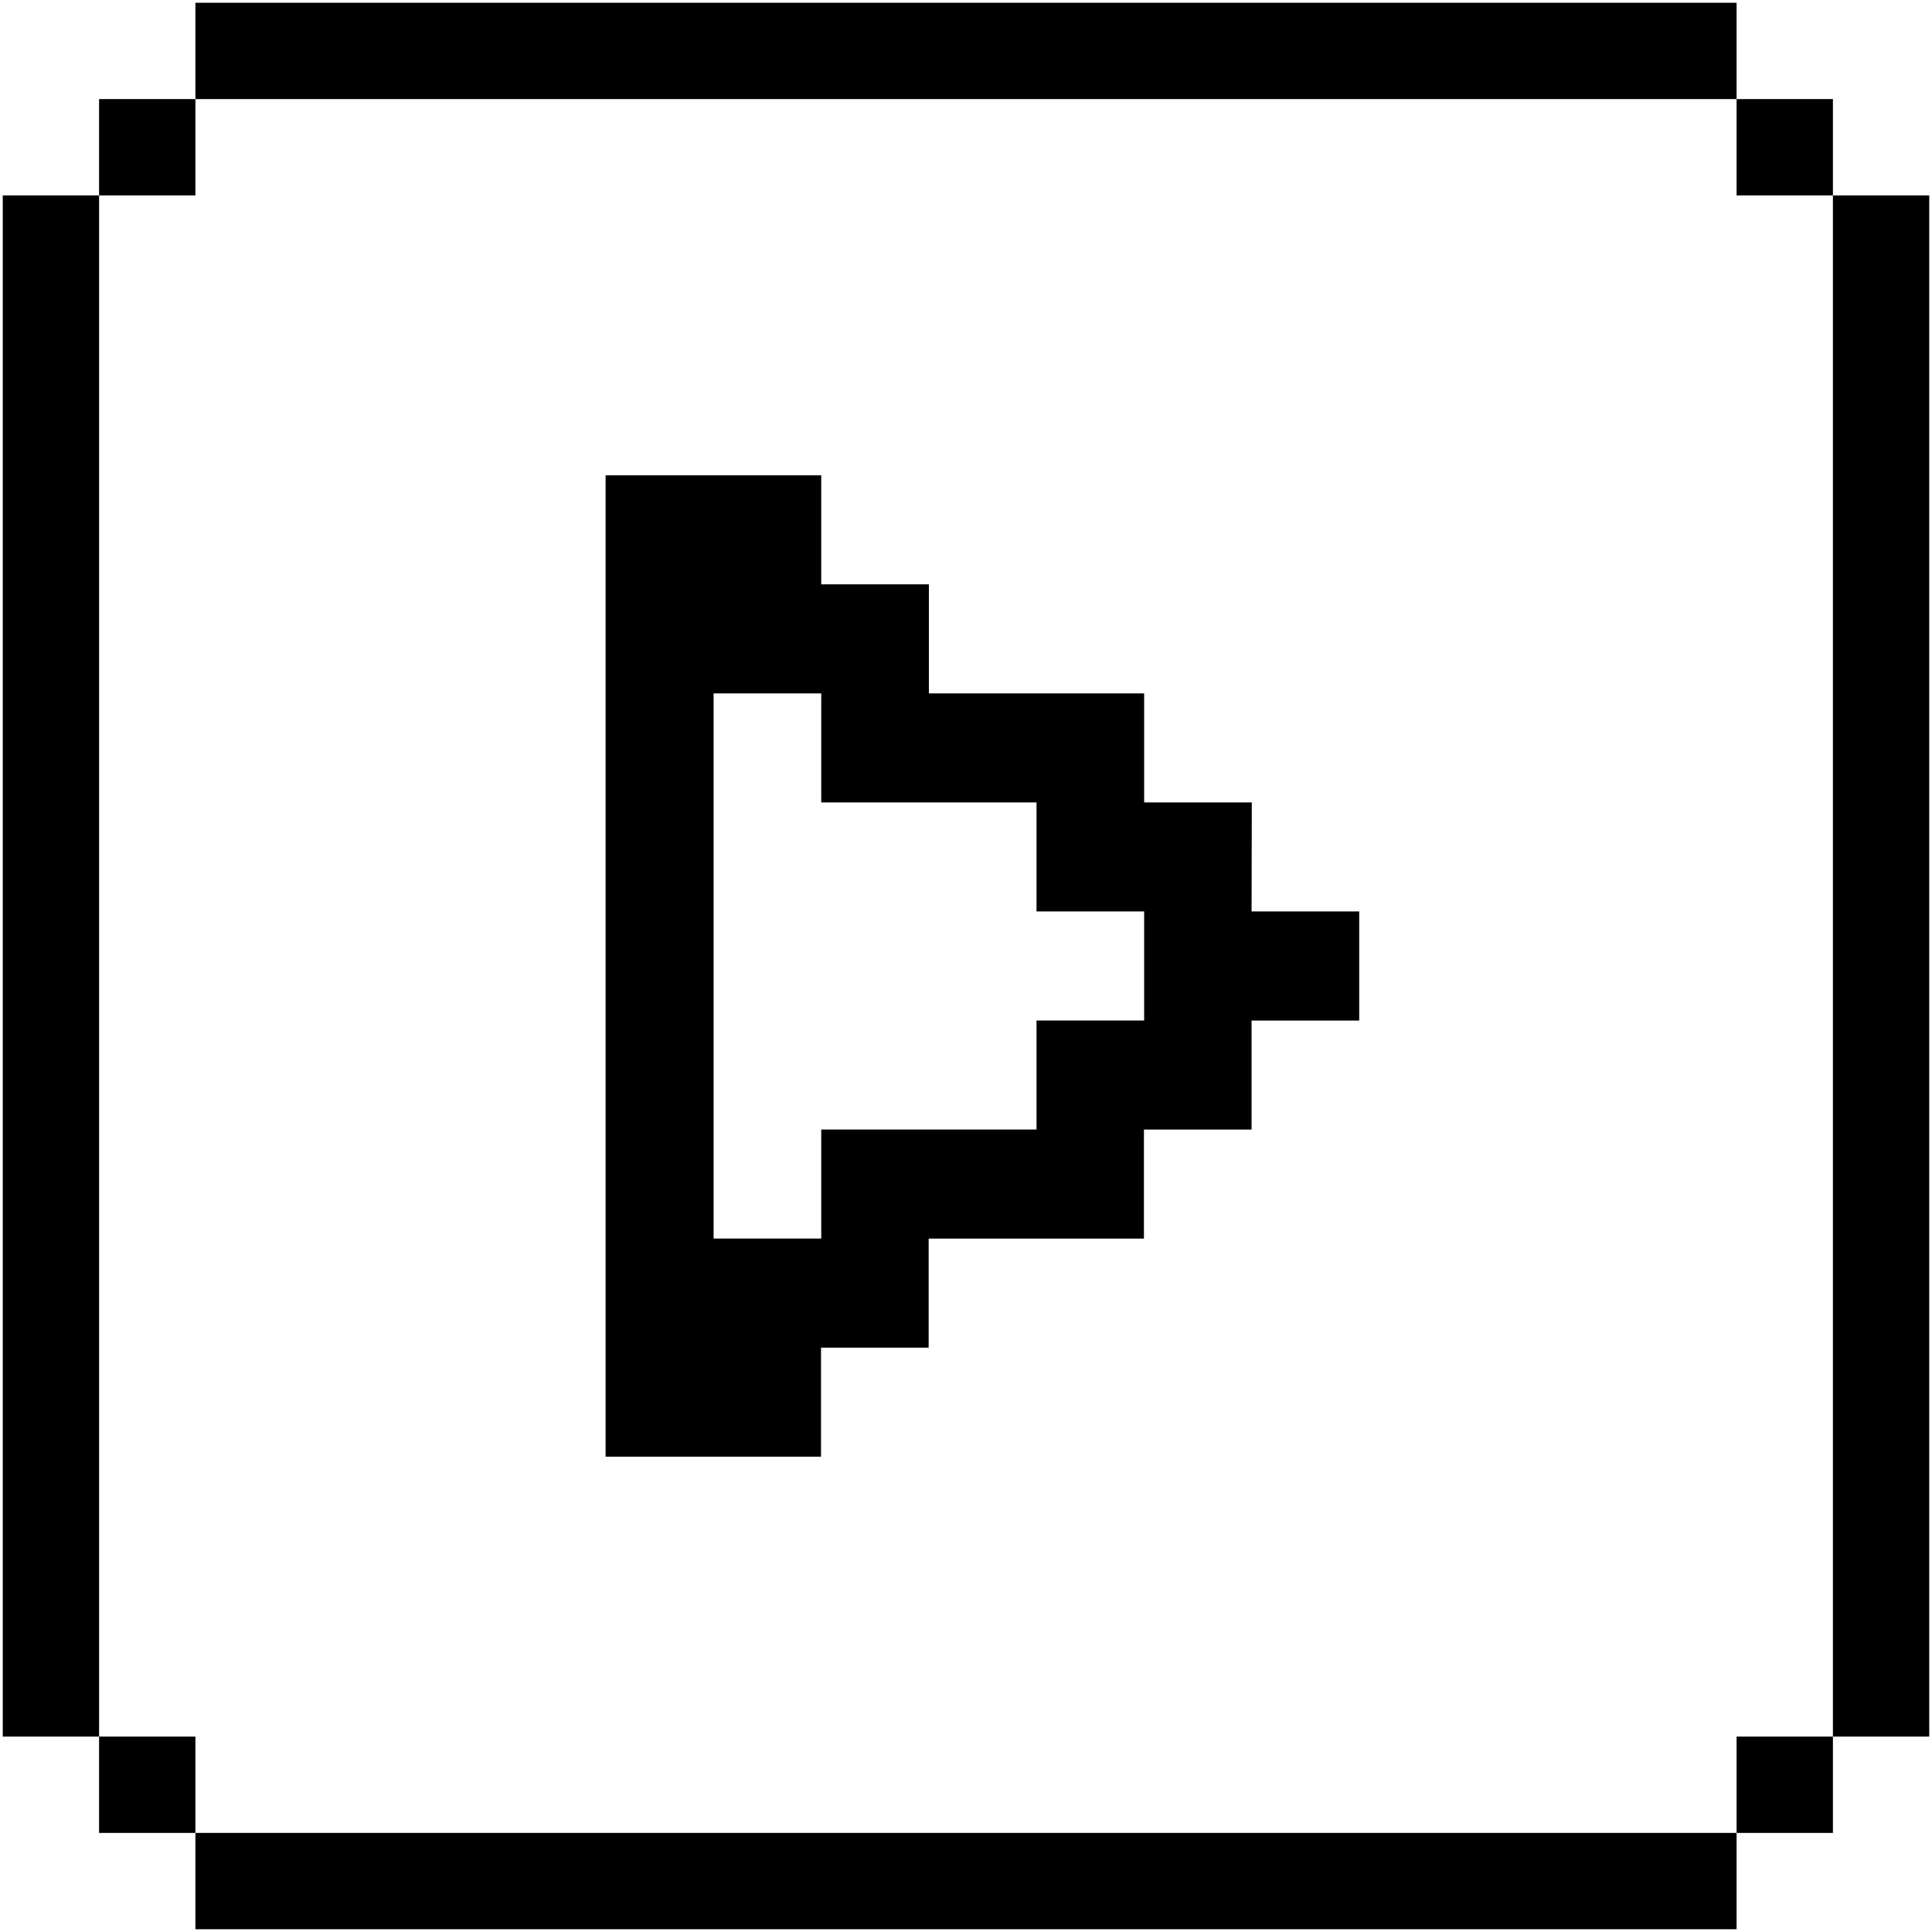
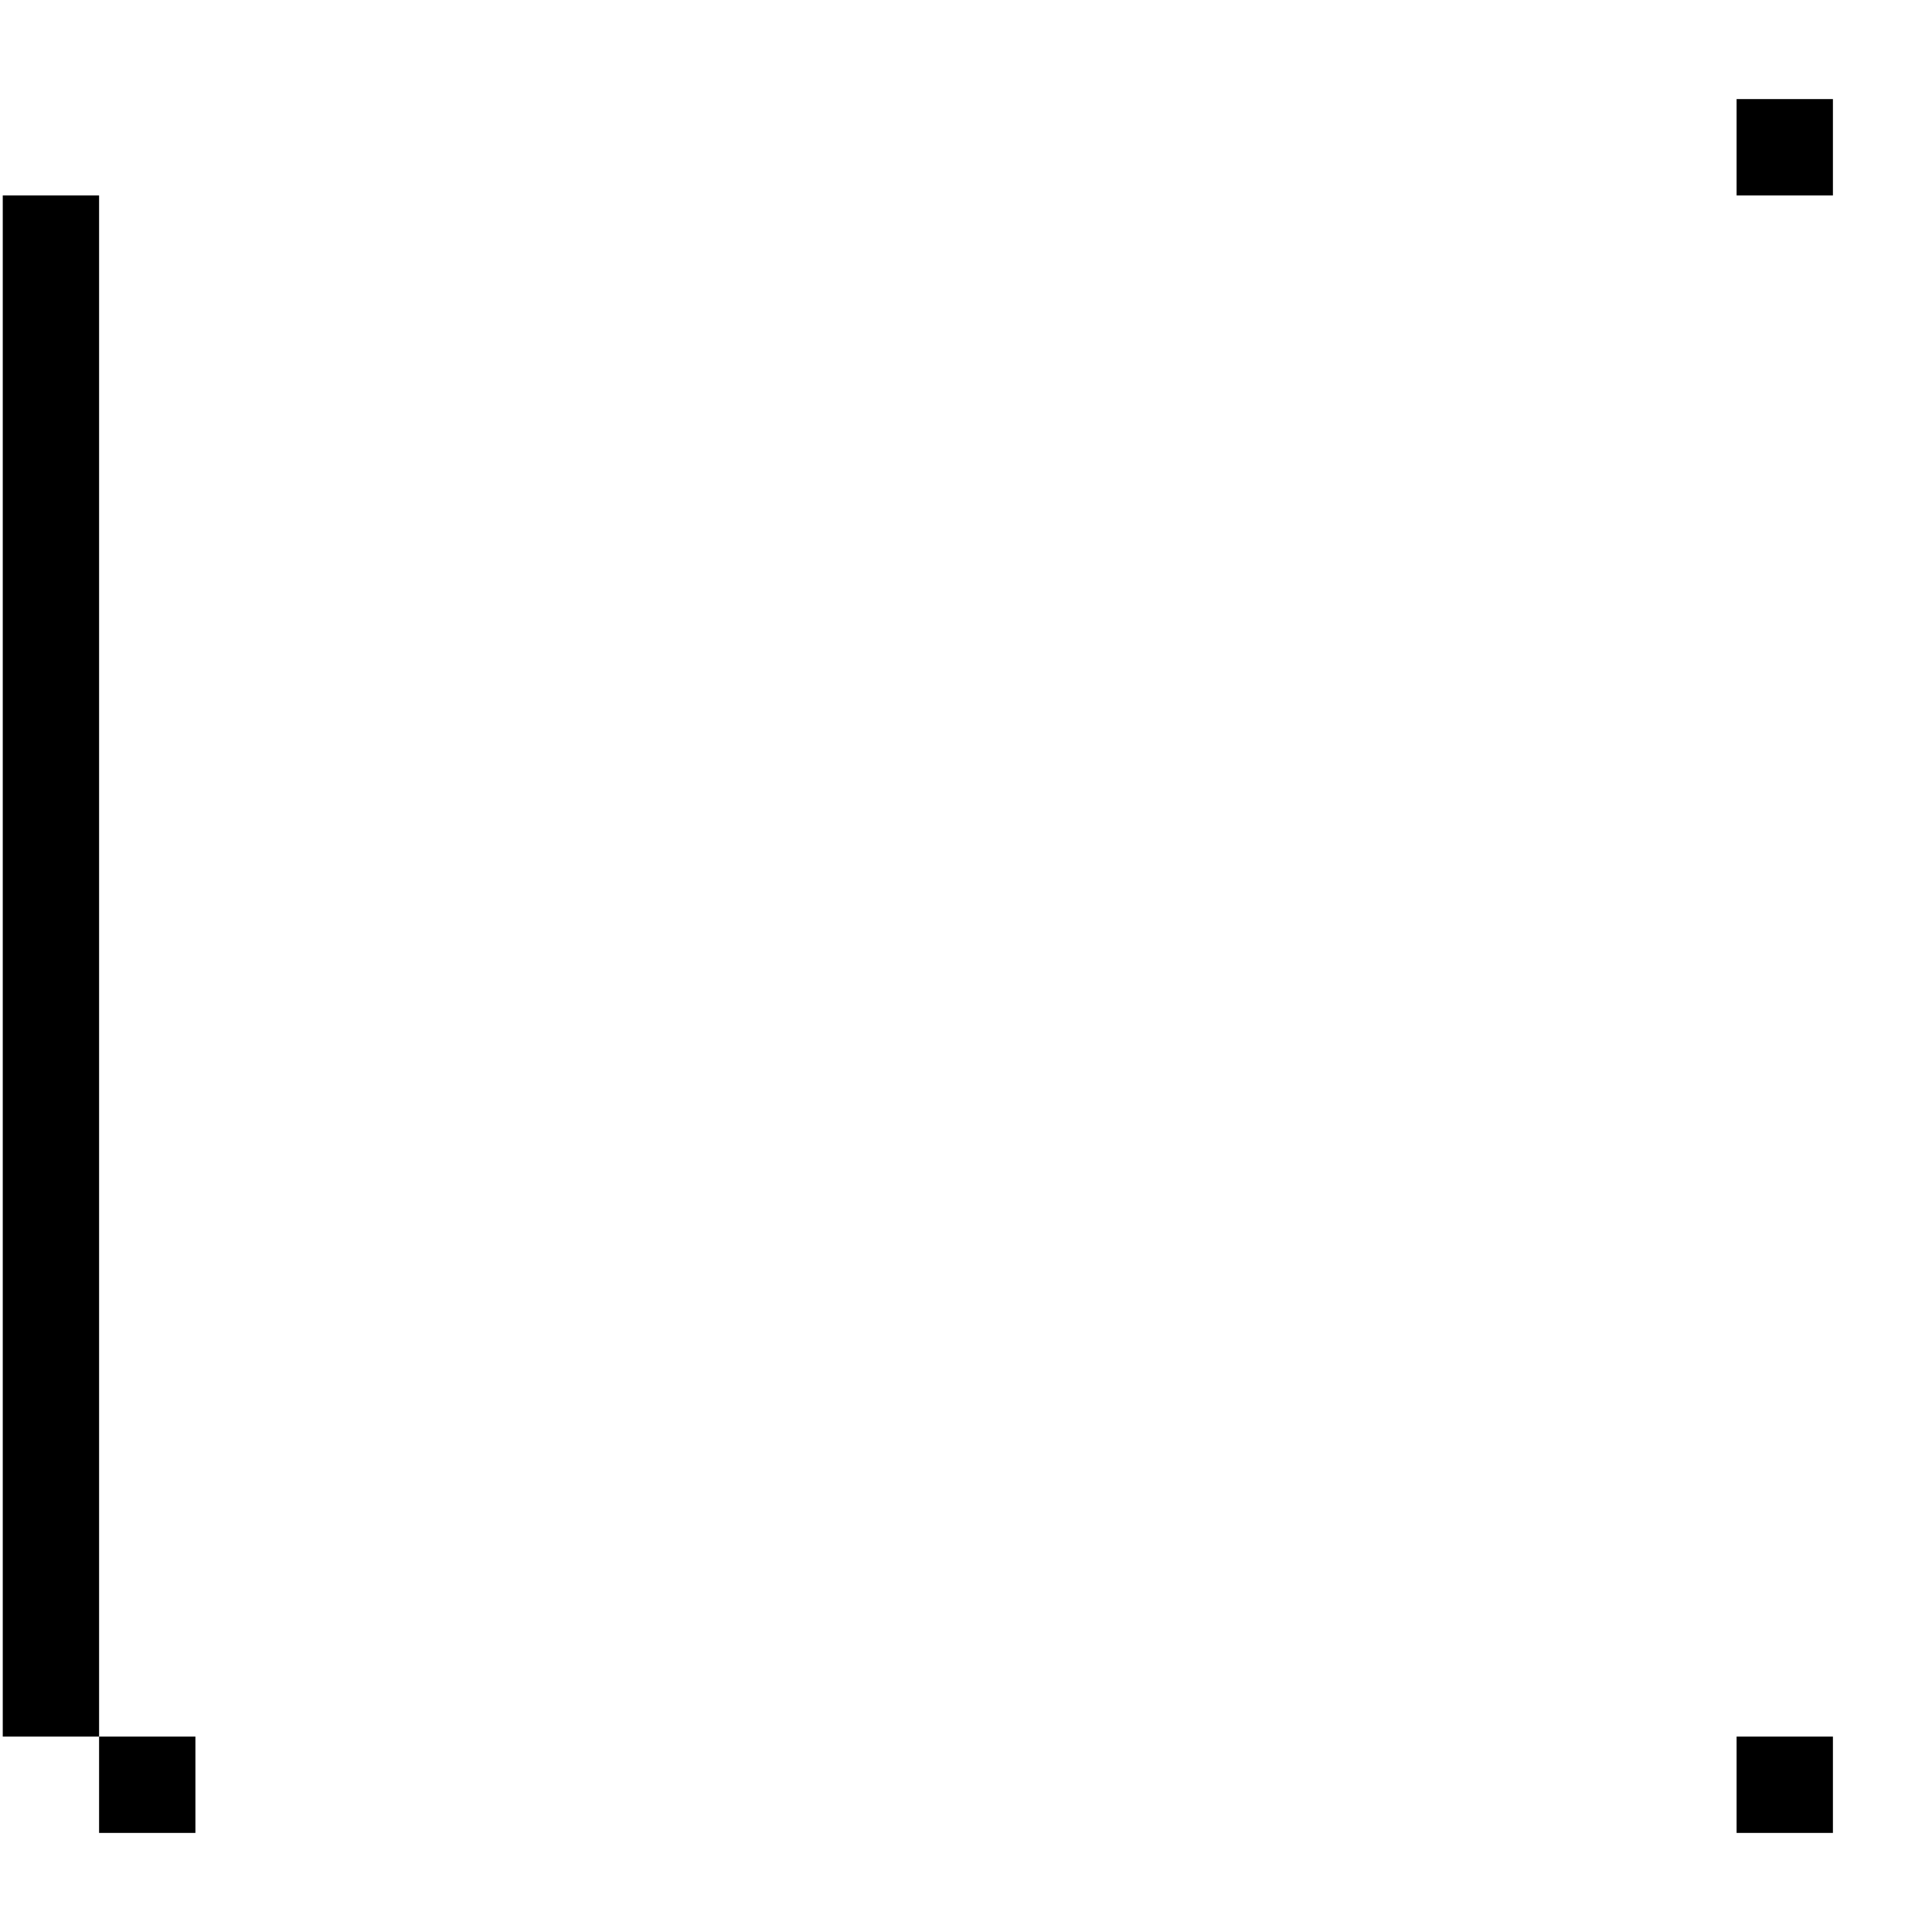
<svg xmlns="http://www.w3.org/2000/svg" id="Layer_1" data-name="Layer 1" viewBox="0 0 700 700">
-   <path d="M453.55,290.74h-39v-39.5h-78V211.72h-39v-39.5H219.42V527.78h78.05v-39.5h39V448.76h78v-39.5h39v-39.5h39V330.24h-39Zm-39,79h-39v39.5h-78v39.5h-39V251.24h39v39.5h78v39.5h39Z" />
-   <polygon points="664.1 70.8 664.1 105.7 664.1 140.6 664.1 175.5 664.1 210.4 664.1 245.3 664.1 280.2 664.1 315.1 664.1 350 664.1 384.9 664.1 419.8 664.1 454.7 664.1 489.6 664.1 524.5 664.1 559.4 664.1 594.3 664.1 629.2 699 629.2 699 594.3 699 559.4 699 524.5 699 489.6 699 454.7 699 419.8 699 384.9 699 350 699 315.1 699 280.2 699 245.3 699 210.4 699 175.5 699 140.6 699 105.7 699 70.8 664.1 70.8" />
  <rect x="629.2" y="629.2" width="34.9" height="34.9" />
  <rect x="629.2" y="35.9" width="34.9" height="34.9" />
-   <polygon points="559.4 664.1 524.5 664.1 489.6 664.1 454.7 664.1 419.8 664.1 384.9 664.1 350 664.1 315.1 664.1 280.2 664.1 245.3 664.1 210.4 664.1 175.5 664.1 140.6 664.1 105.7 664.1 70.8 664.1 70.8 699 105.7 699 140.6 699 175.5 699 210.4 699 245.3 699 280.2 699 315.1 699 350 699 384.9 699 419.8 699 454.7 699 489.6 699 524.5 699 559.4 699 594.3 699 629.2 699 629.2 664.1 594.3 664.1 559.4 664.1" />
-   <polygon points="140.6 35.9 175.5 35.9 210.4 35.9 245.3 35.9 280.2 35.9 315.1 35.9 350 35.9 384.9 35.9 419.8 35.9 454.7 35.9 489.6 35.9 524.5 35.9 559.4 35.9 594.3 35.9 629.2 35.9 629.2 1 594.3 1 559.4 1 524.5 1 489.6 1 454.7 1 419.8 1 384.9 1 350 1 315.1 1 280.2 1 245.3 1 210.4 1 175.5 1 140.6 1 105.7 1 70.8 1 70.8 35.9 105.7 35.9 140.6 35.9" />
  <rect x="35.9" y="629.2" width="34.9" height="34.9" />
-   <rect x="35.9" y="35.9" width="34.9" height="34.9" />
  <polygon points="35.9 559.4 35.9 524.5 35.9 489.6 35.9 454.7 35.9 419.8 35.9 384.9 35.9 350 35.9 315.1 35.9 280.2 35.9 245.3 35.9 210.4 35.9 175.5 35.9 140.6 35.9 105.7 35.9 70.8 1 70.8 1 105.7 1 140.6 1 175.5 1 210.4 1 245.3 1 280.2 1 315.1 1 350 1 384.9 1 419.8 1 454.7 1 489.6 1 524.5 1 559.4 1 594.3 1 629.2 35.9 629.2 35.9 594.3 35.9 559.4" />
</svg>